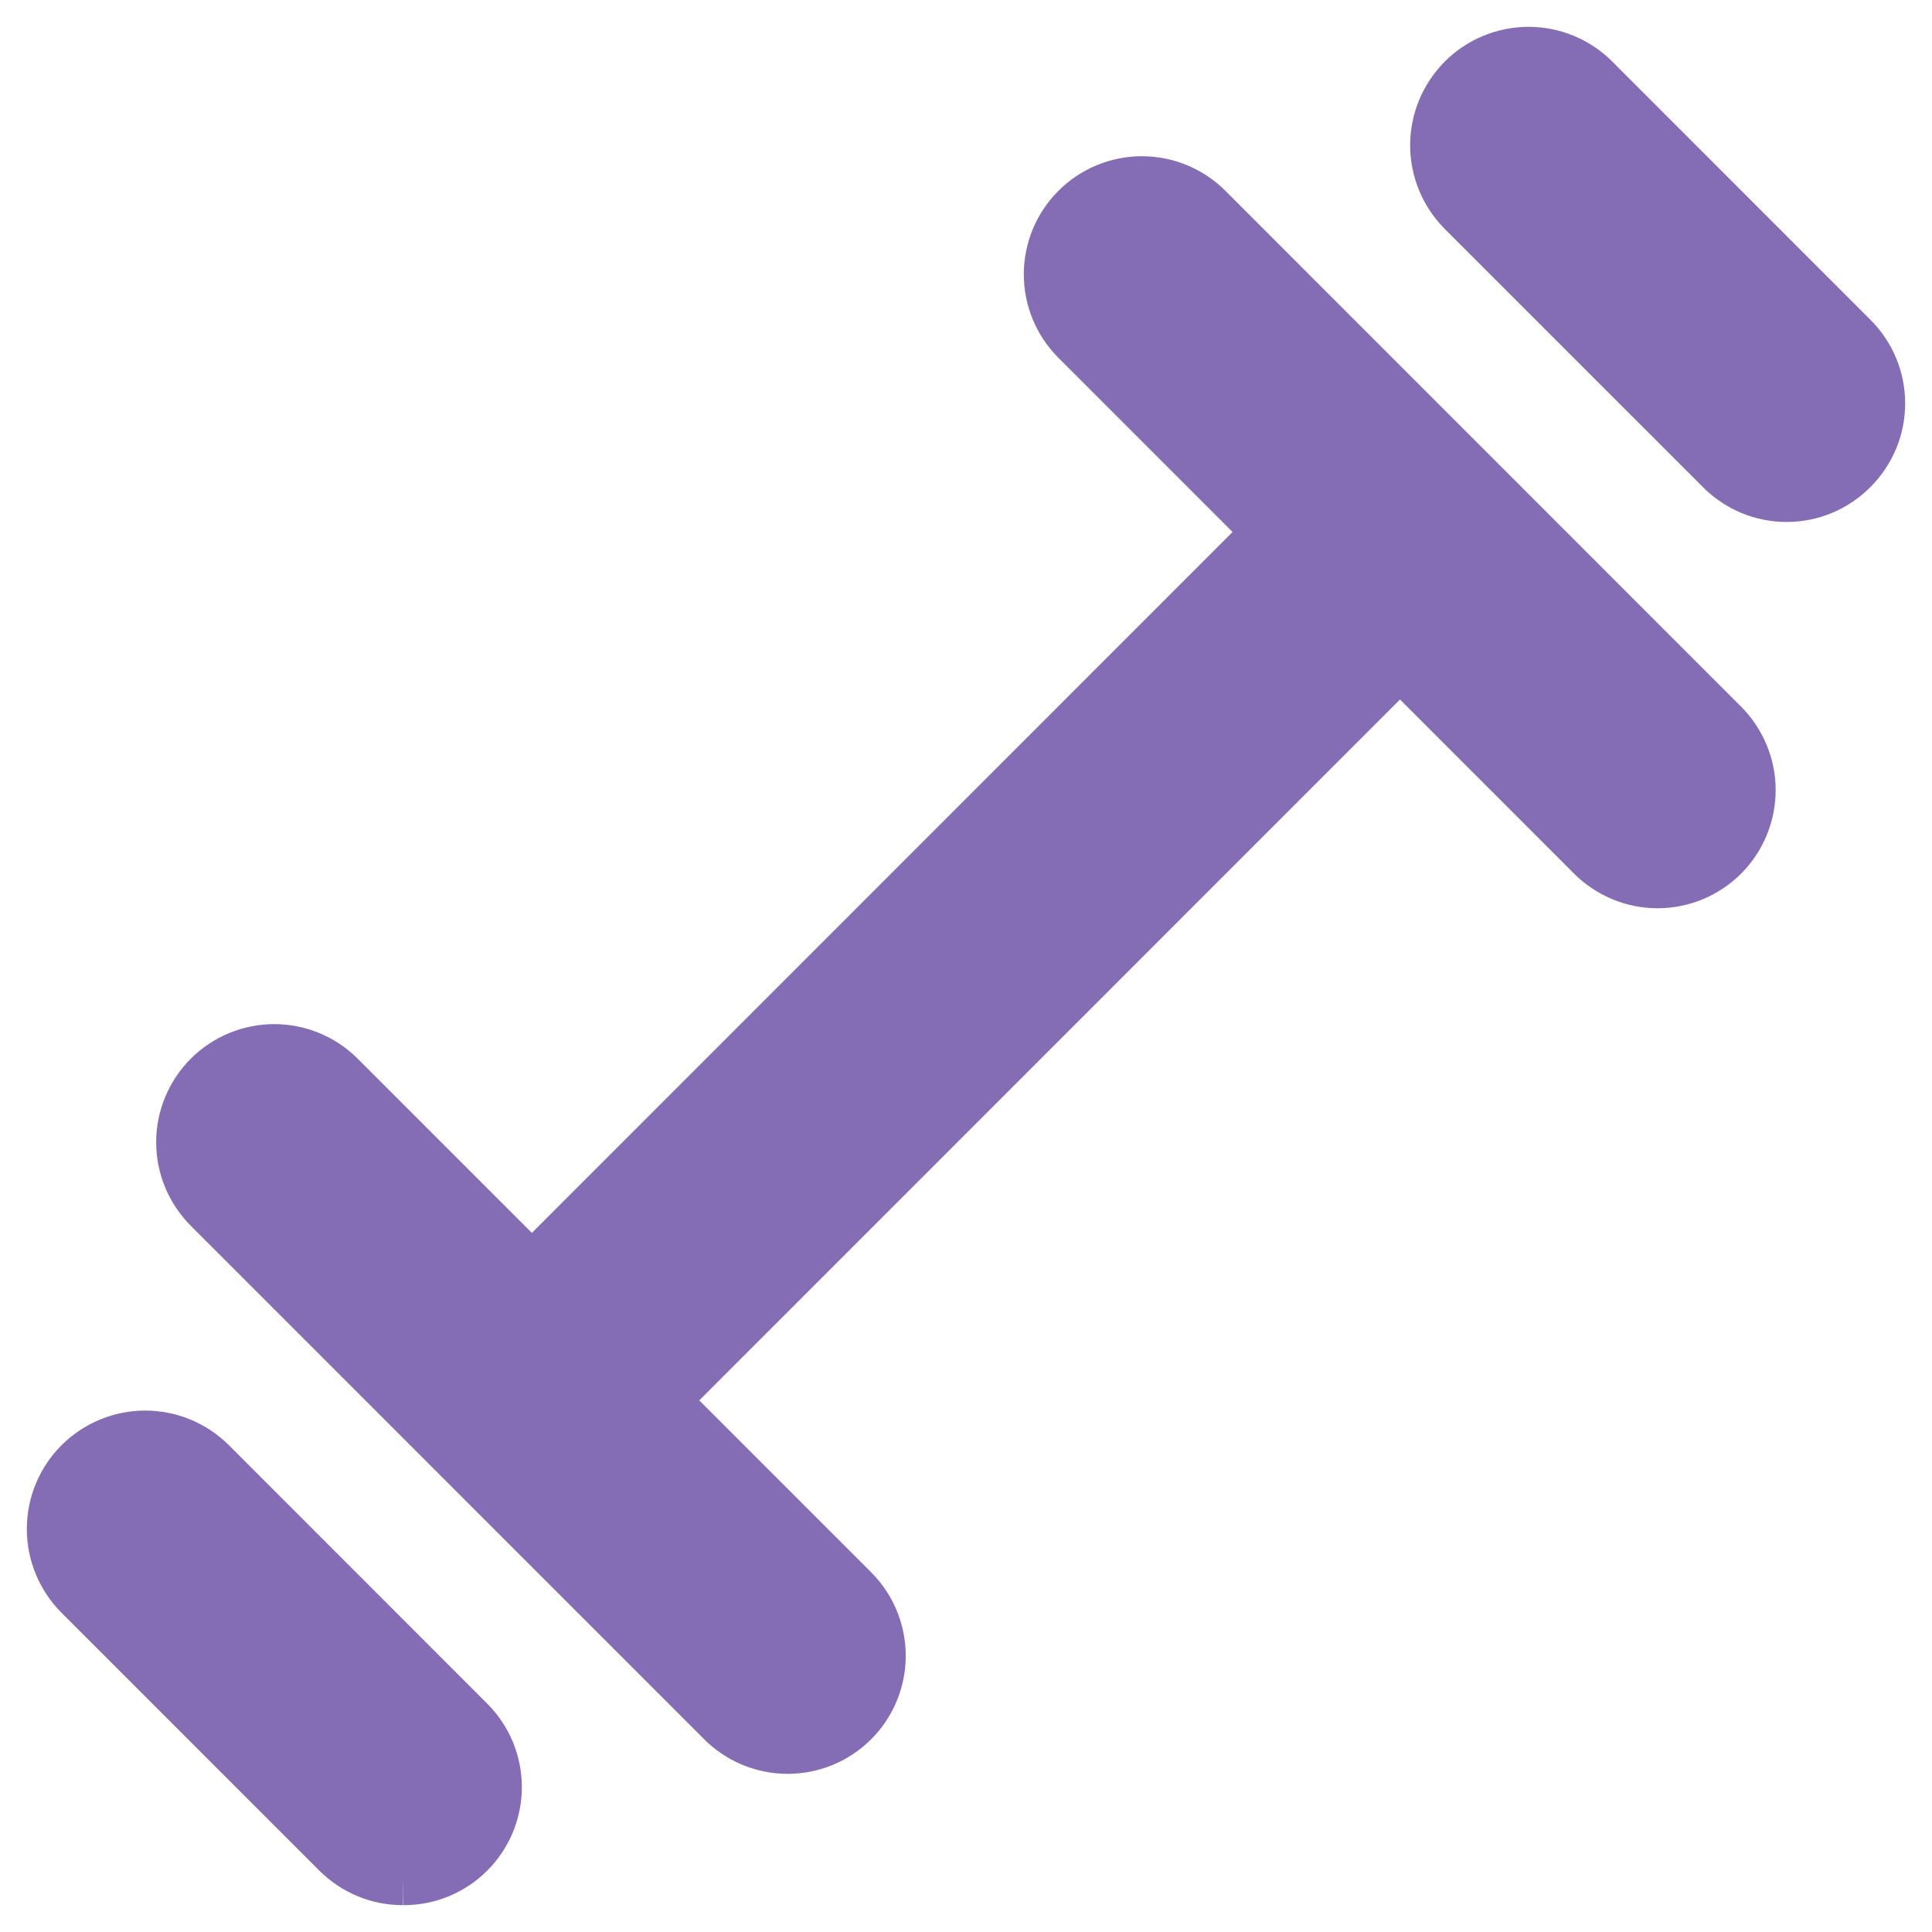
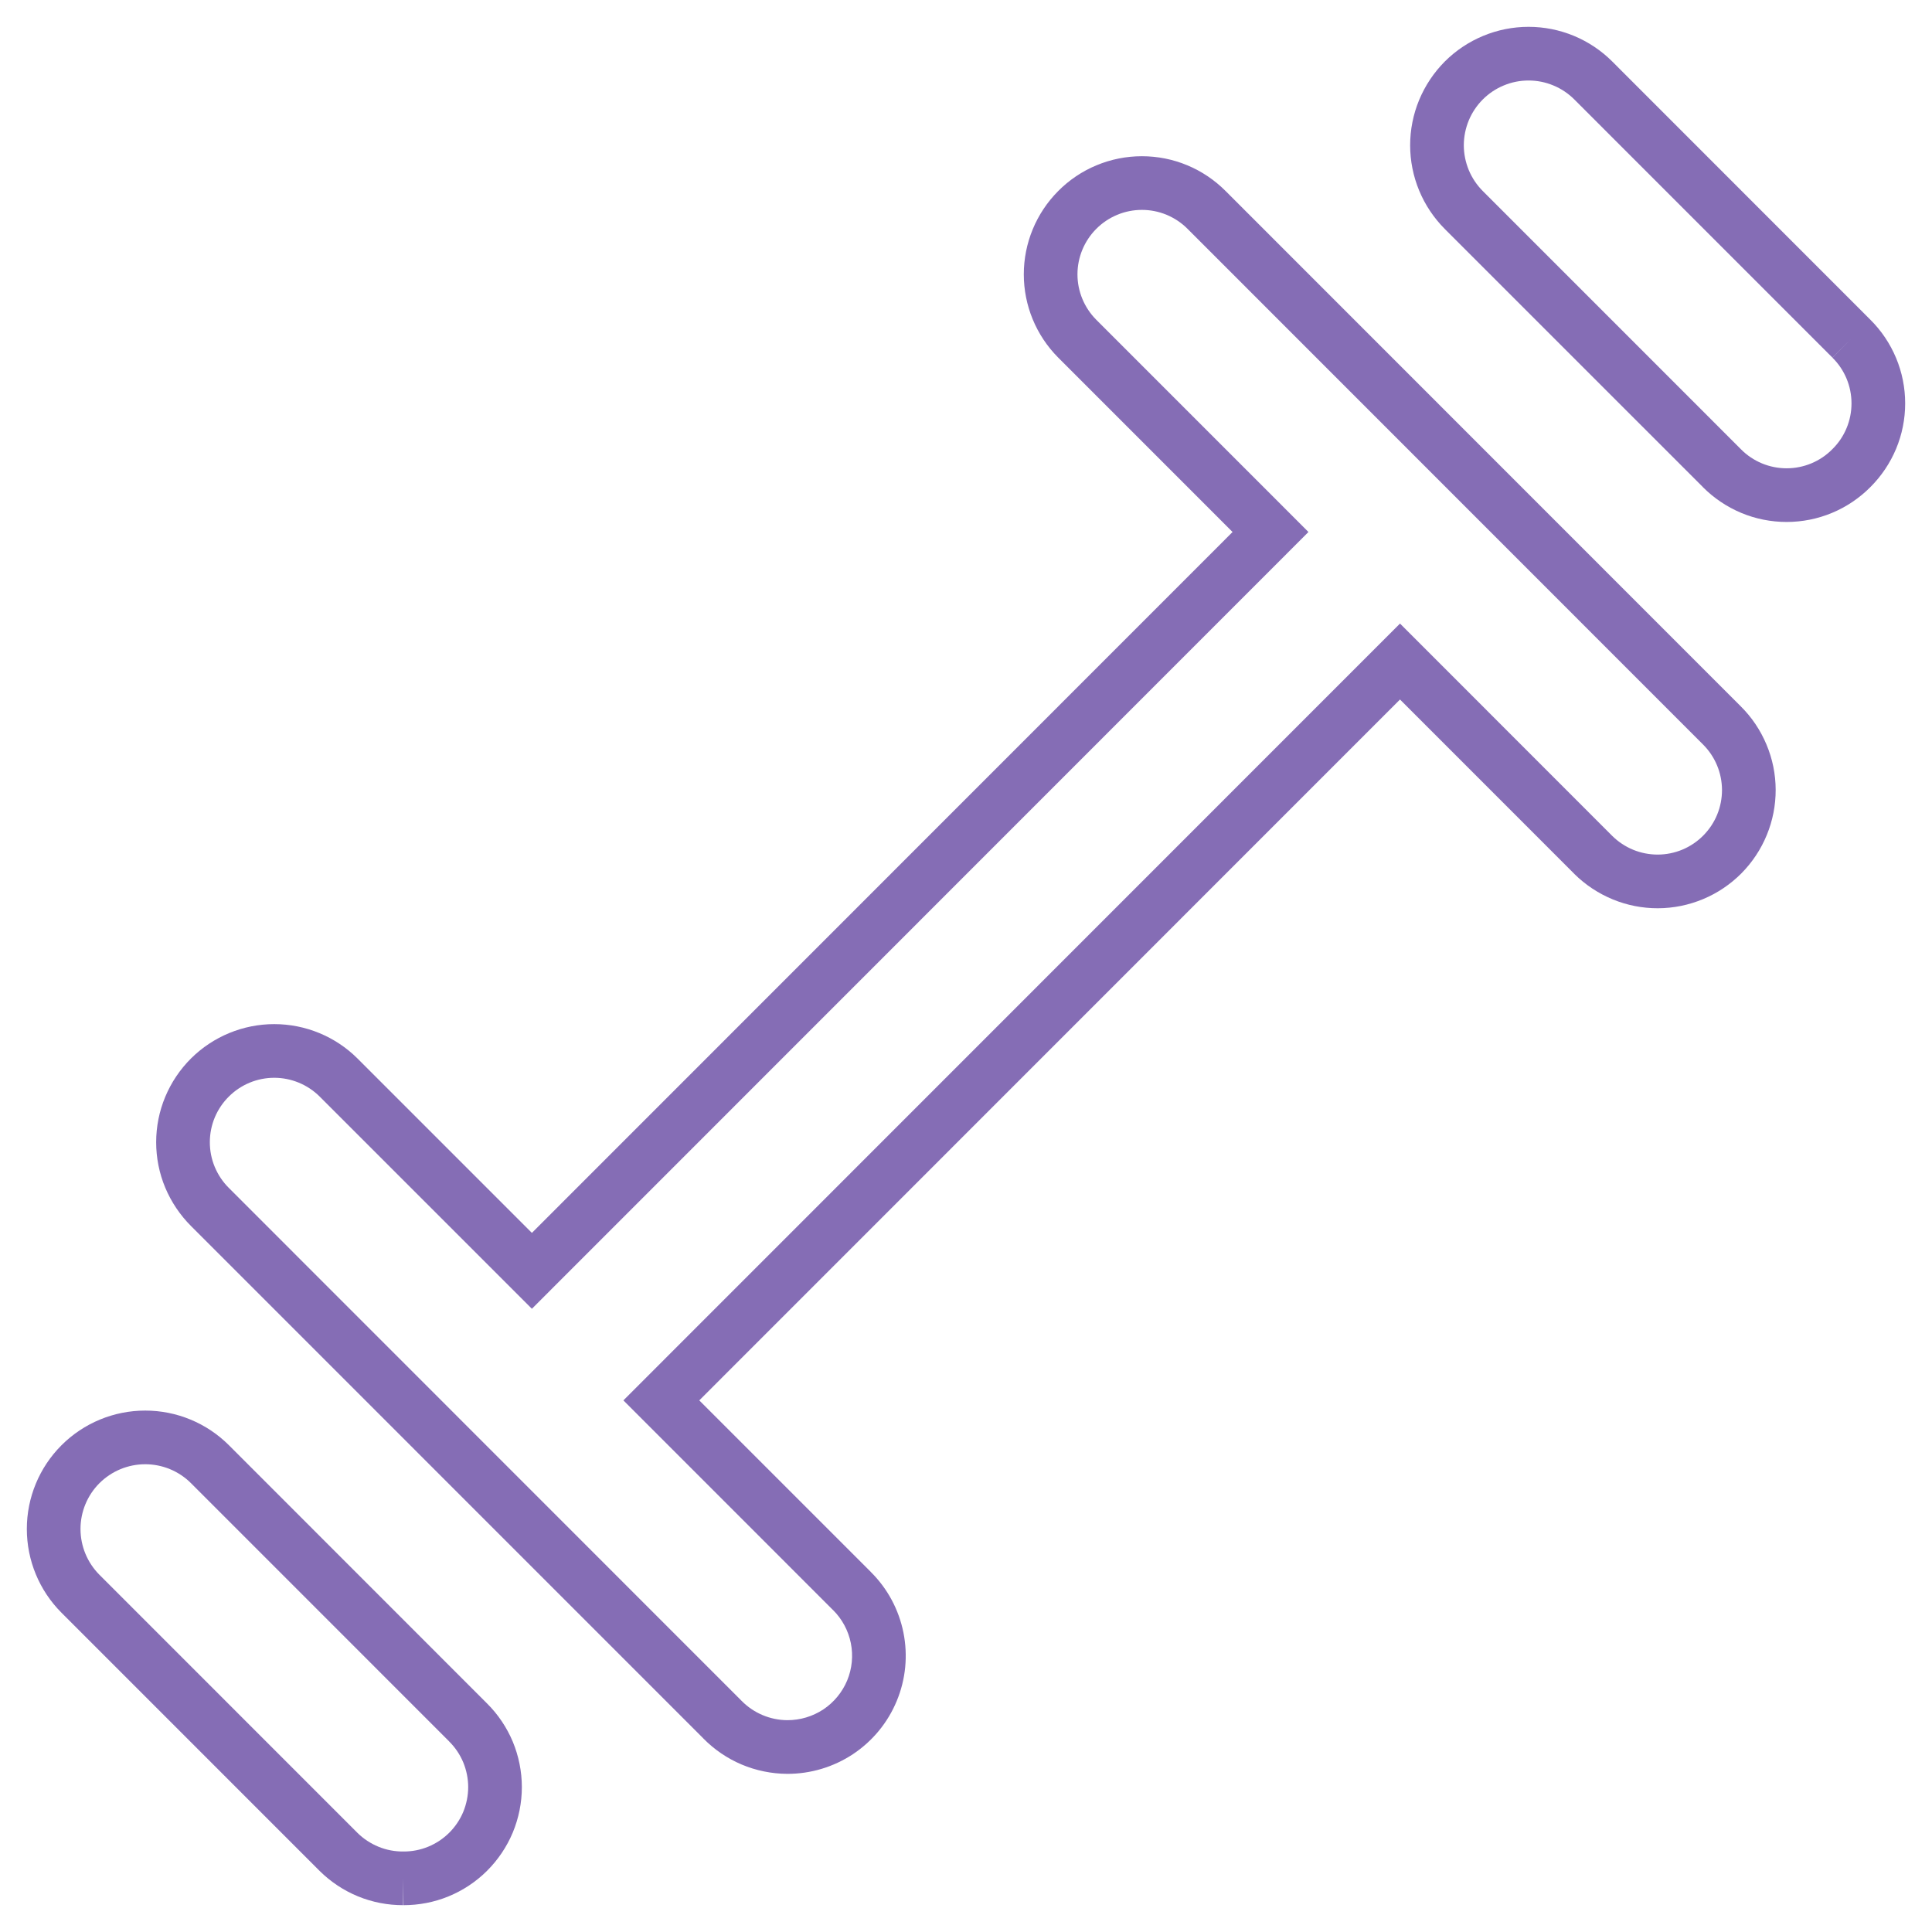
<svg xmlns="http://www.w3.org/2000/svg" width="36" height="36" viewBox="0 0 36 36" fill="none">
-   <path d="M22.484 3.913C22.326 3.754 22.138 3.628 21.931 3.541C21.724 3.455 21.502 3.411 21.278 3.411C21.054 3.411 20.831 3.455 20.625 3.541C20.417 3.628 20.23 3.754 20.072 3.913C19.755 4.232 19.577 4.663 19.577 5.112C19.577 5.561 19.755 5.991 20.072 6.31L23.674 9.913L9.911 23.68L6.308 20.077C5.99 19.761 5.559 19.583 5.11 19.583C4.662 19.583 4.231 19.761 3.913 20.077C3.753 20.235 3.627 20.423 3.541 20.63C3.454 20.837 3.41 21.059 3.41 21.284C3.41 21.508 3.454 21.73 3.541 21.937C3.627 22.145 3.753 22.332 3.913 22.491L13.462 32.043C13.619 32.203 13.807 32.331 14.014 32.419C14.221 32.506 14.443 32.551 14.668 32.553C15.006 32.554 15.336 32.456 15.617 32.269C15.899 32.083 16.118 31.816 16.247 31.505C16.377 31.193 16.41 30.849 16.344 30.518C16.278 30.188 16.114 29.884 15.875 29.646L12.323 26.094L26.087 12.327L29.689 15.93C29.847 16.087 30.035 16.212 30.242 16.297C30.448 16.381 30.669 16.424 30.893 16.424C31.116 16.423 31.337 16.378 31.543 16.292C31.749 16.206 31.936 16.08 32.093 15.921C32.25 15.763 32.375 15.575 32.46 15.368C32.544 15.162 32.588 14.941 32.587 14.717C32.586 14.494 32.541 14.273 32.455 14.067C32.369 13.861 32.243 13.674 32.085 13.516L22.484 3.913ZM3.913 27.284C3.593 26.963 3.159 26.784 2.706 26.784C2.254 26.784 1.82 26.963 1.5 27.284C1.18 27.604 1 28.038 1 28.49C1 28.943 1.18 29.377 1.5 29.697L6.308 34.507C6.467 34.665 6.655 34.789 6.862 34.874C7.069 34.958 7.291 35.001 7.515 35C7.738 35.001 7.96 34.958 8.167 34.874C8.374 34.789 8.562 34.665 8.721 34.507C8.88 34.349 9.007 34.161 9.093 33.954C9.179 33.747 9.224 33.525 9.224 33.3C9.224 33.076 9.179 32.854 9.093 32.647C9.007 32.44 8.88 32.252 8.721 32.094L3.913 27.284ZM34.497 6.31L29.689 1.5C29.53 1.341 29.342 1.216 29.135 1.13C28.928 1.044 28.706 1 28.482 1C28.258 1 28.037 1.044 27.829 1.13C27.622 1.216 27.434 1.341 27.276 1.5C27.117 1.658 26.992 1.846 26.906 2.054C26.82 2.261 26.776 2.482 26.776 2.707C26.776 2.931 26.82 3.153 26.906 3.36C26.992 3.567 27.117 3.755 27.276 3.913L32.085 8.723C32.242 8.883 32.431 9.009 32.638 9.095C32.845 9.182 33.067 9.226 33.291 9.226C33.515 9.226 33.737 9.182 33.944 9.095C34.151 9.009 34.339 8.883 34.497 8.723C34.657 8.565 34.783 8.377 34.869 8.17C34.956 7.963 35 7.741 35 7.517C35 7.292 34.956 7.07 34.869 6.863C34.783 6.656 34.657 6.468 34.497 6.31Z" fill="#856DB5" />
  <path fill-rule="evenodd" clip-rule="evenodd" d="M27.638 0.668C27.906 0.557 28.193 0.5 28.482 0.5C28.772 0.5 29.059 0.557 29.327 0.668C29.594 0.779 29.837 0.941 30.042 1.146L34.849 5.955C34.85 5.955 34.85 5.956 34.85 5.956C35.056 6.16 35.219 6.403 35.331 6.671C35.443 6.939 35.5 7.226 35.5 7.517C35.5 7.807 35.443 8.094 35.331 8.363C35.219 8.63 35.056 8.873 34.851 9.077C34.647 9.282 34.404 9.446 34.137 9.557C33.869 9.669 33.581 9.726 33.291 9.726C33.001 9.726 32.713 9.669 32.445 9.557C32.178 9.445 31.935 9.282 31.73 9.076C31.73 9.076 31.73 9.076 31.73 9.075L26.922 4.267C26.718 4.062 26.555 3.819 26.444 3.551C26.333 3.283 26.276 2.996 26.276 2.707C26.276 2.417 26.333 2.13 26.444 1.862C26.555 1.595 26.718 1.351 26.922 1.146C27.127 0.941 27.37 0.779 27.638 0.668ZM34.497 6.31L34.144 6.663L29.335 1.853C29.223 1.741 29.09 1.652 28.944 1.592C28.798 1.531 28.641 1.5 28.482 1.5C28.324 1.5 28.167 1.531 28.021 1.592C27.875 1.652 27.742 1.741 27.63 1.853C27.518 1.965 27.429 2.098 27.368 2.245C27.308 2.391 27.276 2.548 27.276 2.707C27.276 2.865 27.308 3.022 27.368 3.168C27.429 3.315 27.518 3.448 27.63 3.56L32.44 8.371C32.551 8.484 32.684 8.573 32.83 8.634C32.976 8.695 33.133 8.726 33.291 8.726C33.449 8.726 33.606 8.695 33.752 8.634C33.898 8.573 34.031 8.484 34.142 8.371L34.145 8.368C34.258 8.257 34.347 8.124 34.408 7.978C34.469 7.832 34.5 7.675 34.5 7.517C34.5 7.358 34.469 7.201 34.408 7.055C34.347 6.909 34.258 6.776 34.145 6.665L34.497 6.31ZM20.432 3.08C20.7 2.968 20.988 2.911 21.278 2.911C21.568 2.911 21.856 2.968 22.124 3.08C22.391 3.191 22.634 3.355 22.838 3.56C22.839 3.561 22.839 3.561 22.839 3.561L32.437 13.162C32.437 13.162 32.437 13.161 32.437 13.162C32.642 13.365 32.805 13.608 32.916 13.874C33.028 14.14 33.086 14.426 33.087 14.715C33.088 15.004 33.032 15.291 32.922 15.558C32.813 15.825 32.651 16.069 32.448 16.274C32.244 16.479 32.002 16.642 31.736 16.753C31.469 16.865 31.183 16.923 30.894 16.924C30.605 16.925 30.319 16.869 30.052 16.759C29.785 16.649 29.541 16.488 29.336 16.285L29.335 16.283L26.087 13.034L13.03 26.094L16.227 29.291C16.227 29.291 16.227 29.292 16.227 29.292C16.537 29.599 16.748 29.992 16.834 30.42C16.92 30.849 16.877 31.293 16.709 31.696C16.542 32.1 16.258 32.444 15.894 32.686C15.53 32.927 15.102 33.055 14.665 33.053C14.375 33.051 14.087 32.992 13.819 32.879C13.552 32.766 13.31 32.601 13.107 32.395C13.106 32.394 13.105 32.393 13.105 32.392L3.56 22.846C3.56 22.845 3.561 22.846 3.56 22.846C3.355 22.641 3.191 22.397 3.079 22.13C2.967 21.862 2.91 21.574 2.91 21.284C2.91 20.993 2.967 20.706 3.079 20.438C3.191 20.17 3.354 19.927 3.56 19.722C3.972 19.313 4.53 19.083 5.11 19.083C5.691 19.083 6.249 19.313 6.661 19.723L6.662 19.724L9.911 22.973L22.967 9.913L19.717 6.662C19.307 6.25 19.077 5.693 19.077 5.112C19.077 4.531 19.307 3.973 19.717 3.561C19.717 3.561 19.717 3.561 19.717 3.561C19.921 3.355 20.164 3.191 20.432 3.08ZM21.278 3.911C21.12 3.911 20.963 3.942 20.817 4.003C20.671 4.064 20.538 4.153 20.427 4.265C20.203 4.49 20.077 4.795 20.077 5.112C20.077 5.428 20.203 5.732 20.426 5.957C20.426 5.957 20.426 5.957 20.426 5.957L24.381 9.913L9.911 24.387L5.956 20.432C5.956 20.431 5.956 20.432 5.956 20.432C5.731 20.209 5.427 20.083 5.11 20.083C4.794 20.083 4.49 20.208 4.265 20.432C4.153 20.543 4.063 20.676 4.002 20.822C3.941 20.969 3.91 21.125 3.91 21.284C3.91 21.442 3.941 21.599 4.002 21.745C4.063 21.891 4.152 22.024 4.265 22.136L4.266 22.137L13.819 31.693C13.93 31.806 14.062 31.896 14.209 31.958C14.355 32.02 14.512 32.052 14.67 32.053C14.908 32.054 15.142 31.984 15.341 31.853C15.539 31.721 15.694 31.533 15.786 31.313C15.877 31.093 15.901 30.851 15.854 30.617C15.807 30.383 15.692 30.169 15.523 30.001L15.521 30L11.616 26.094L26.087 11.619L30.041 15.575C30.041 15.575 30.041 15.575 30.041 15.575C30.153 15.686 30.286 15.774 30.431 15.834C30.577 15.894 30.733 15.924 30.891 15.924C31.049 15.923 31.204 15.892 31.35 15.831C31.495 15.77 31.627 15.681 31.738 15.569C31.849 15.457 31.937 15.325 31.997 15.179C32.057 15.033 32.087 14.877 32.087 14.719C32.086 14.561 32.055 14.405 31.994 14.26C31.933 14.114 31.844 13.982 31.732 13.871L31.731 13.87L22.131 4.267L22.129 4.265C22.018 4.153 21.885 4.064 21.739 4.003C21.593 3.942 21.436 3.911 21.278 3.911ZM1.146 26.93C1.56 26.516 2.121 26.284 2.706 26.284C3.291 26.284 3.852 26.516 4.266 26.93L9.073 31.739C9.074 31.739 9.073 31.738 9.073 31.739C9.279 31.943 9.443 32.187 9.555 32.454C9.666 32.722 9.724 33.01 9.724 33.3C9.724 33.591 9.666 33.878 9.555 34.146C9.443 34.414 9.279 34.657 9.073 34.862C8.868 35.066 8.624 35.227 8.356 35.337C8.089 35.446 7.803 35.501 7.515 35.5C7.226 35.501 6.94 35.446 6.673 35.337C6.405 35.227 6.162 35.066 5.956 34.862L5.955 34.861L1.146 30.051C0.732 29.637 0.5 29.076 0.5 28.49C0.5 27.905 0.732 27.344 1.146 26.93ZM7.515 35.5C7.514 35.5 7.513 35.5 7.512 35.5L7.515 35L7.518 35.5C7.517 35.5 7.516 35.5 7.515 35.5ZM2.706 27.284C2.386 27.284 2.08 27.411 1.853 27.637C1.627 27.863 1.5 28.17 1.5 28.49C1.5 28.81 1.627 29.117 1.853 29.344L6.66 34.152C6.661 34.152 6.66 34.152 6.66 34.152C6.772 34.263 6.906 34.351 7.052 34.411C7.198 34.471 7.354 34.501 7.512 34.5H7.518C7.675 34.501 7.832 34.471 7.978 34.411C8.124 34.351 8.257 34.263 8.369 34.152C8.481 34.041 8.571 33.908 8.632 33.762C8.692 33.615 8.724 33.459 8.724 33.3C8.724 33.142 8.692 32.985 8.632 32.839C8.571 32.693 8.481 32.56 8.369 32.449L8.368 32.447L3.559 27.637C3.333 27.411 3.026 27.284 2.706 27.284Z" fill="#856DB5" />
</svg>